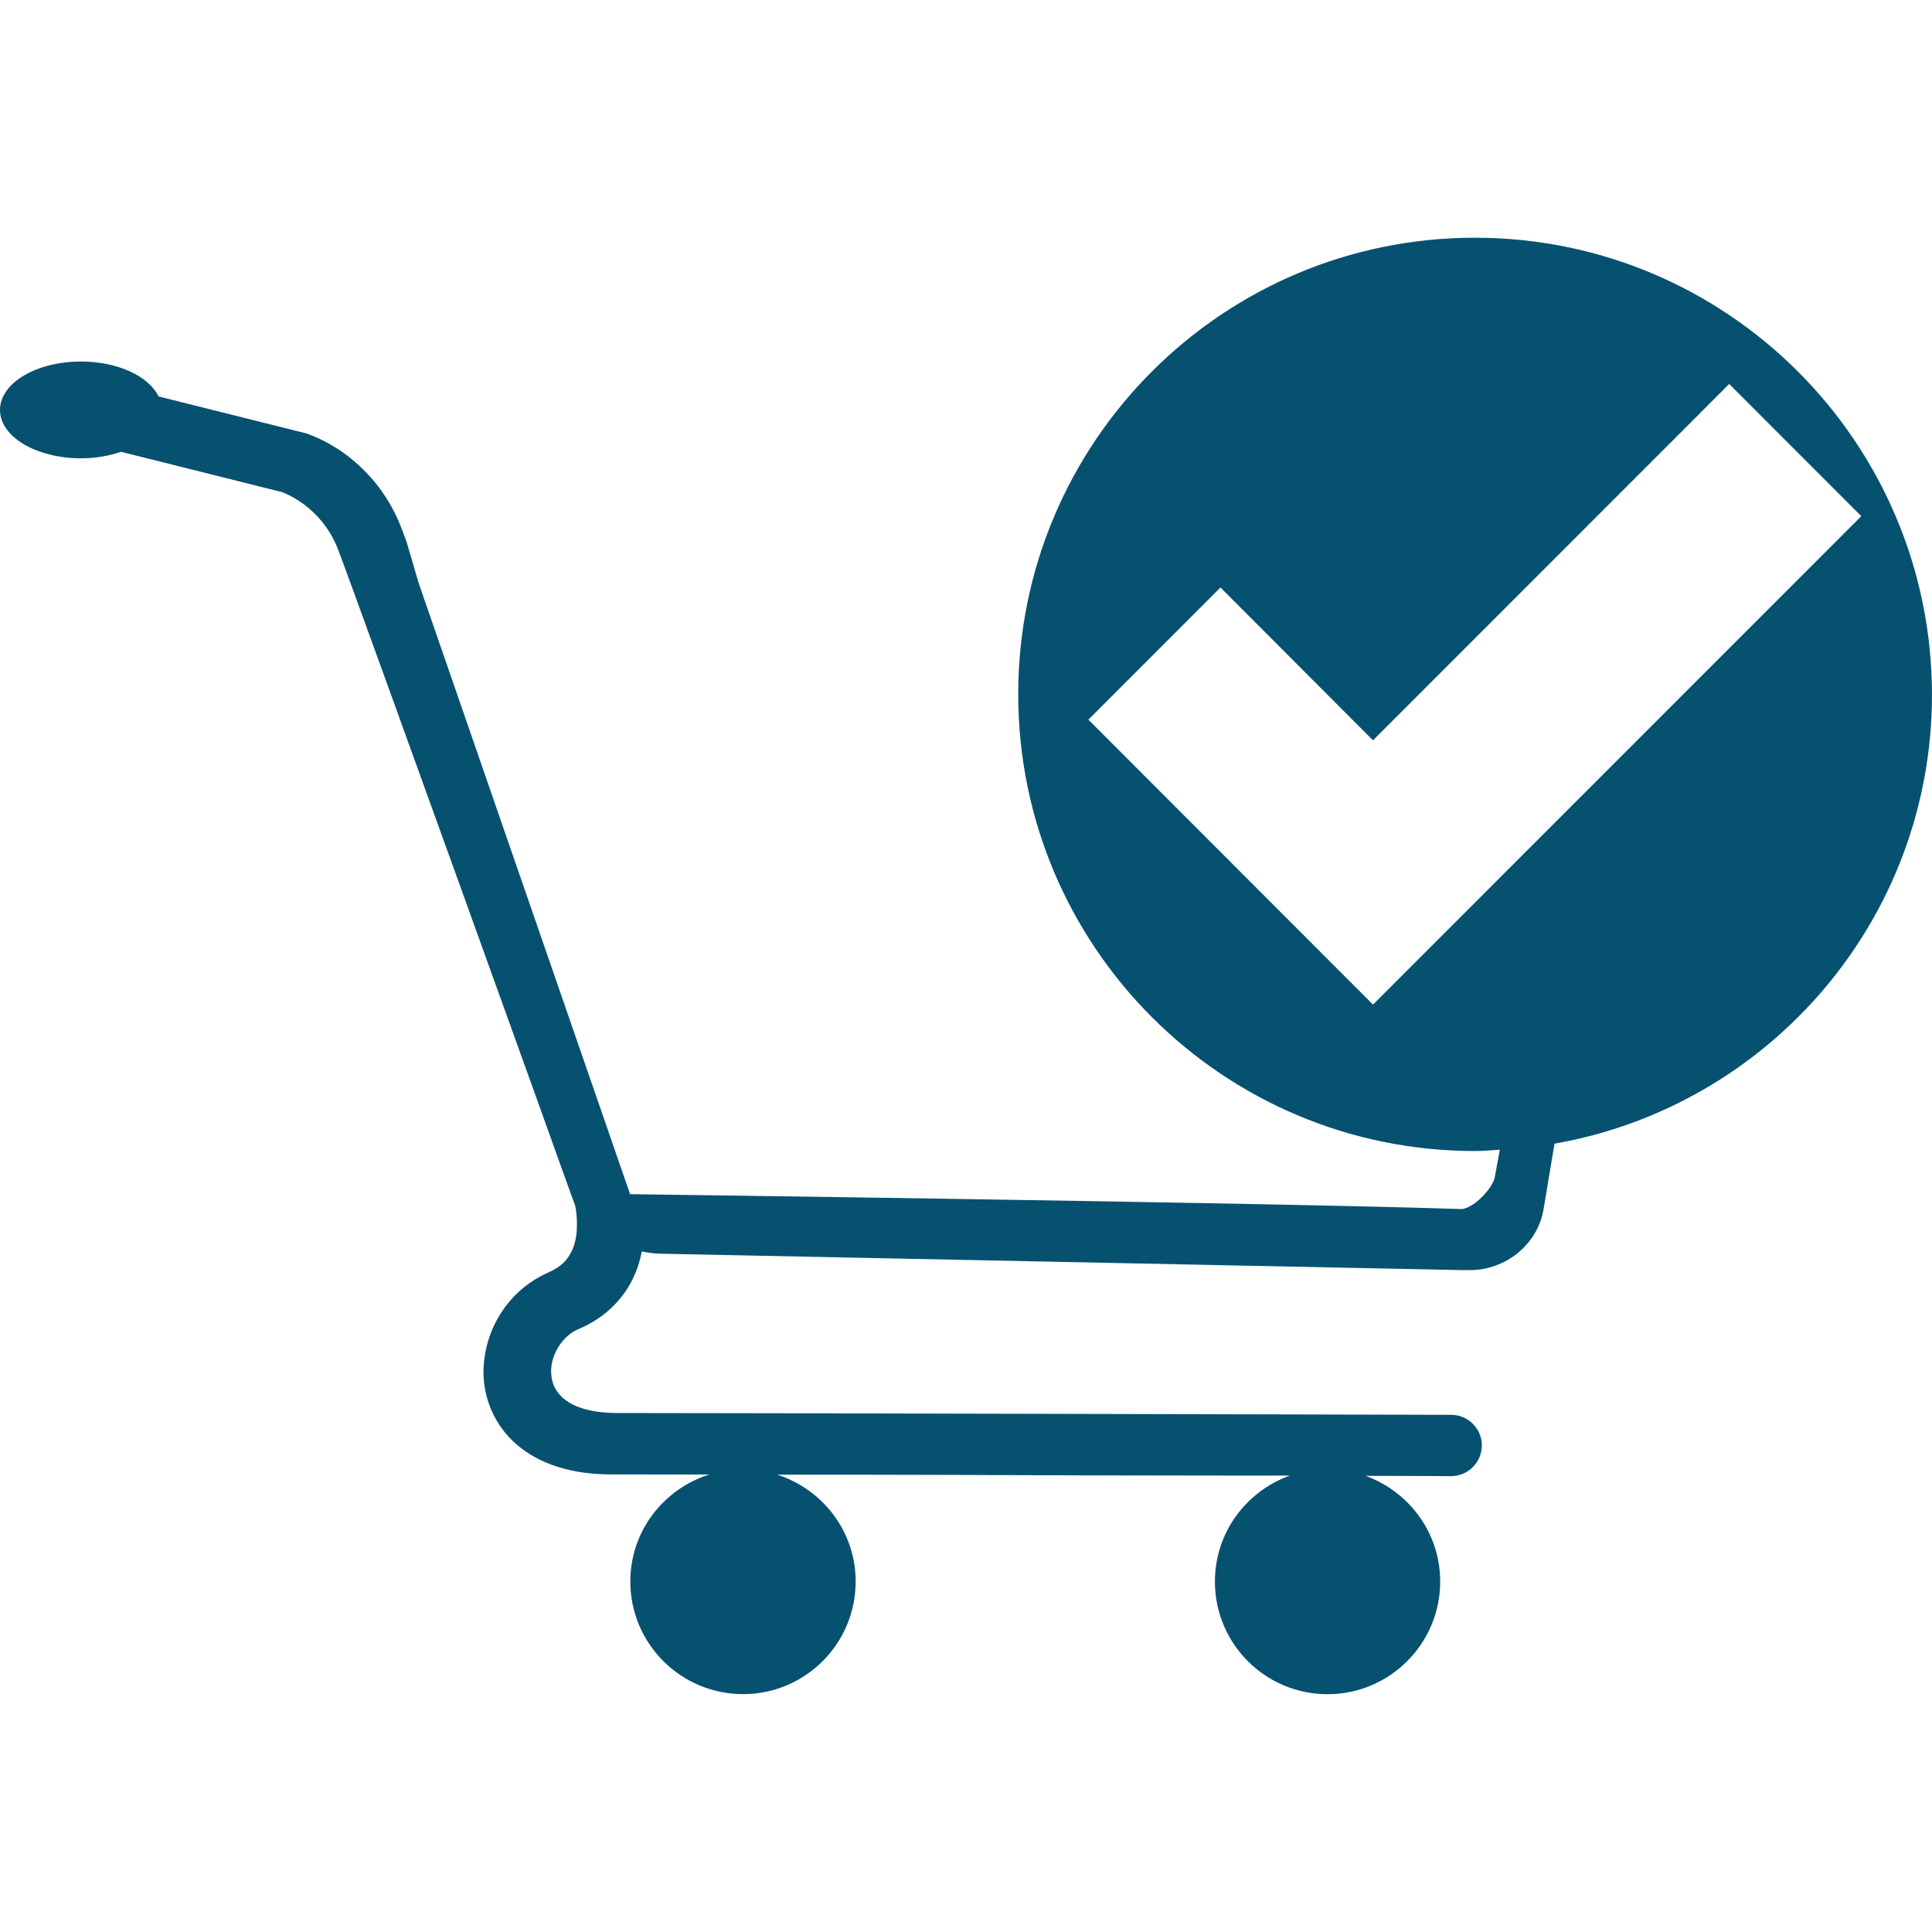
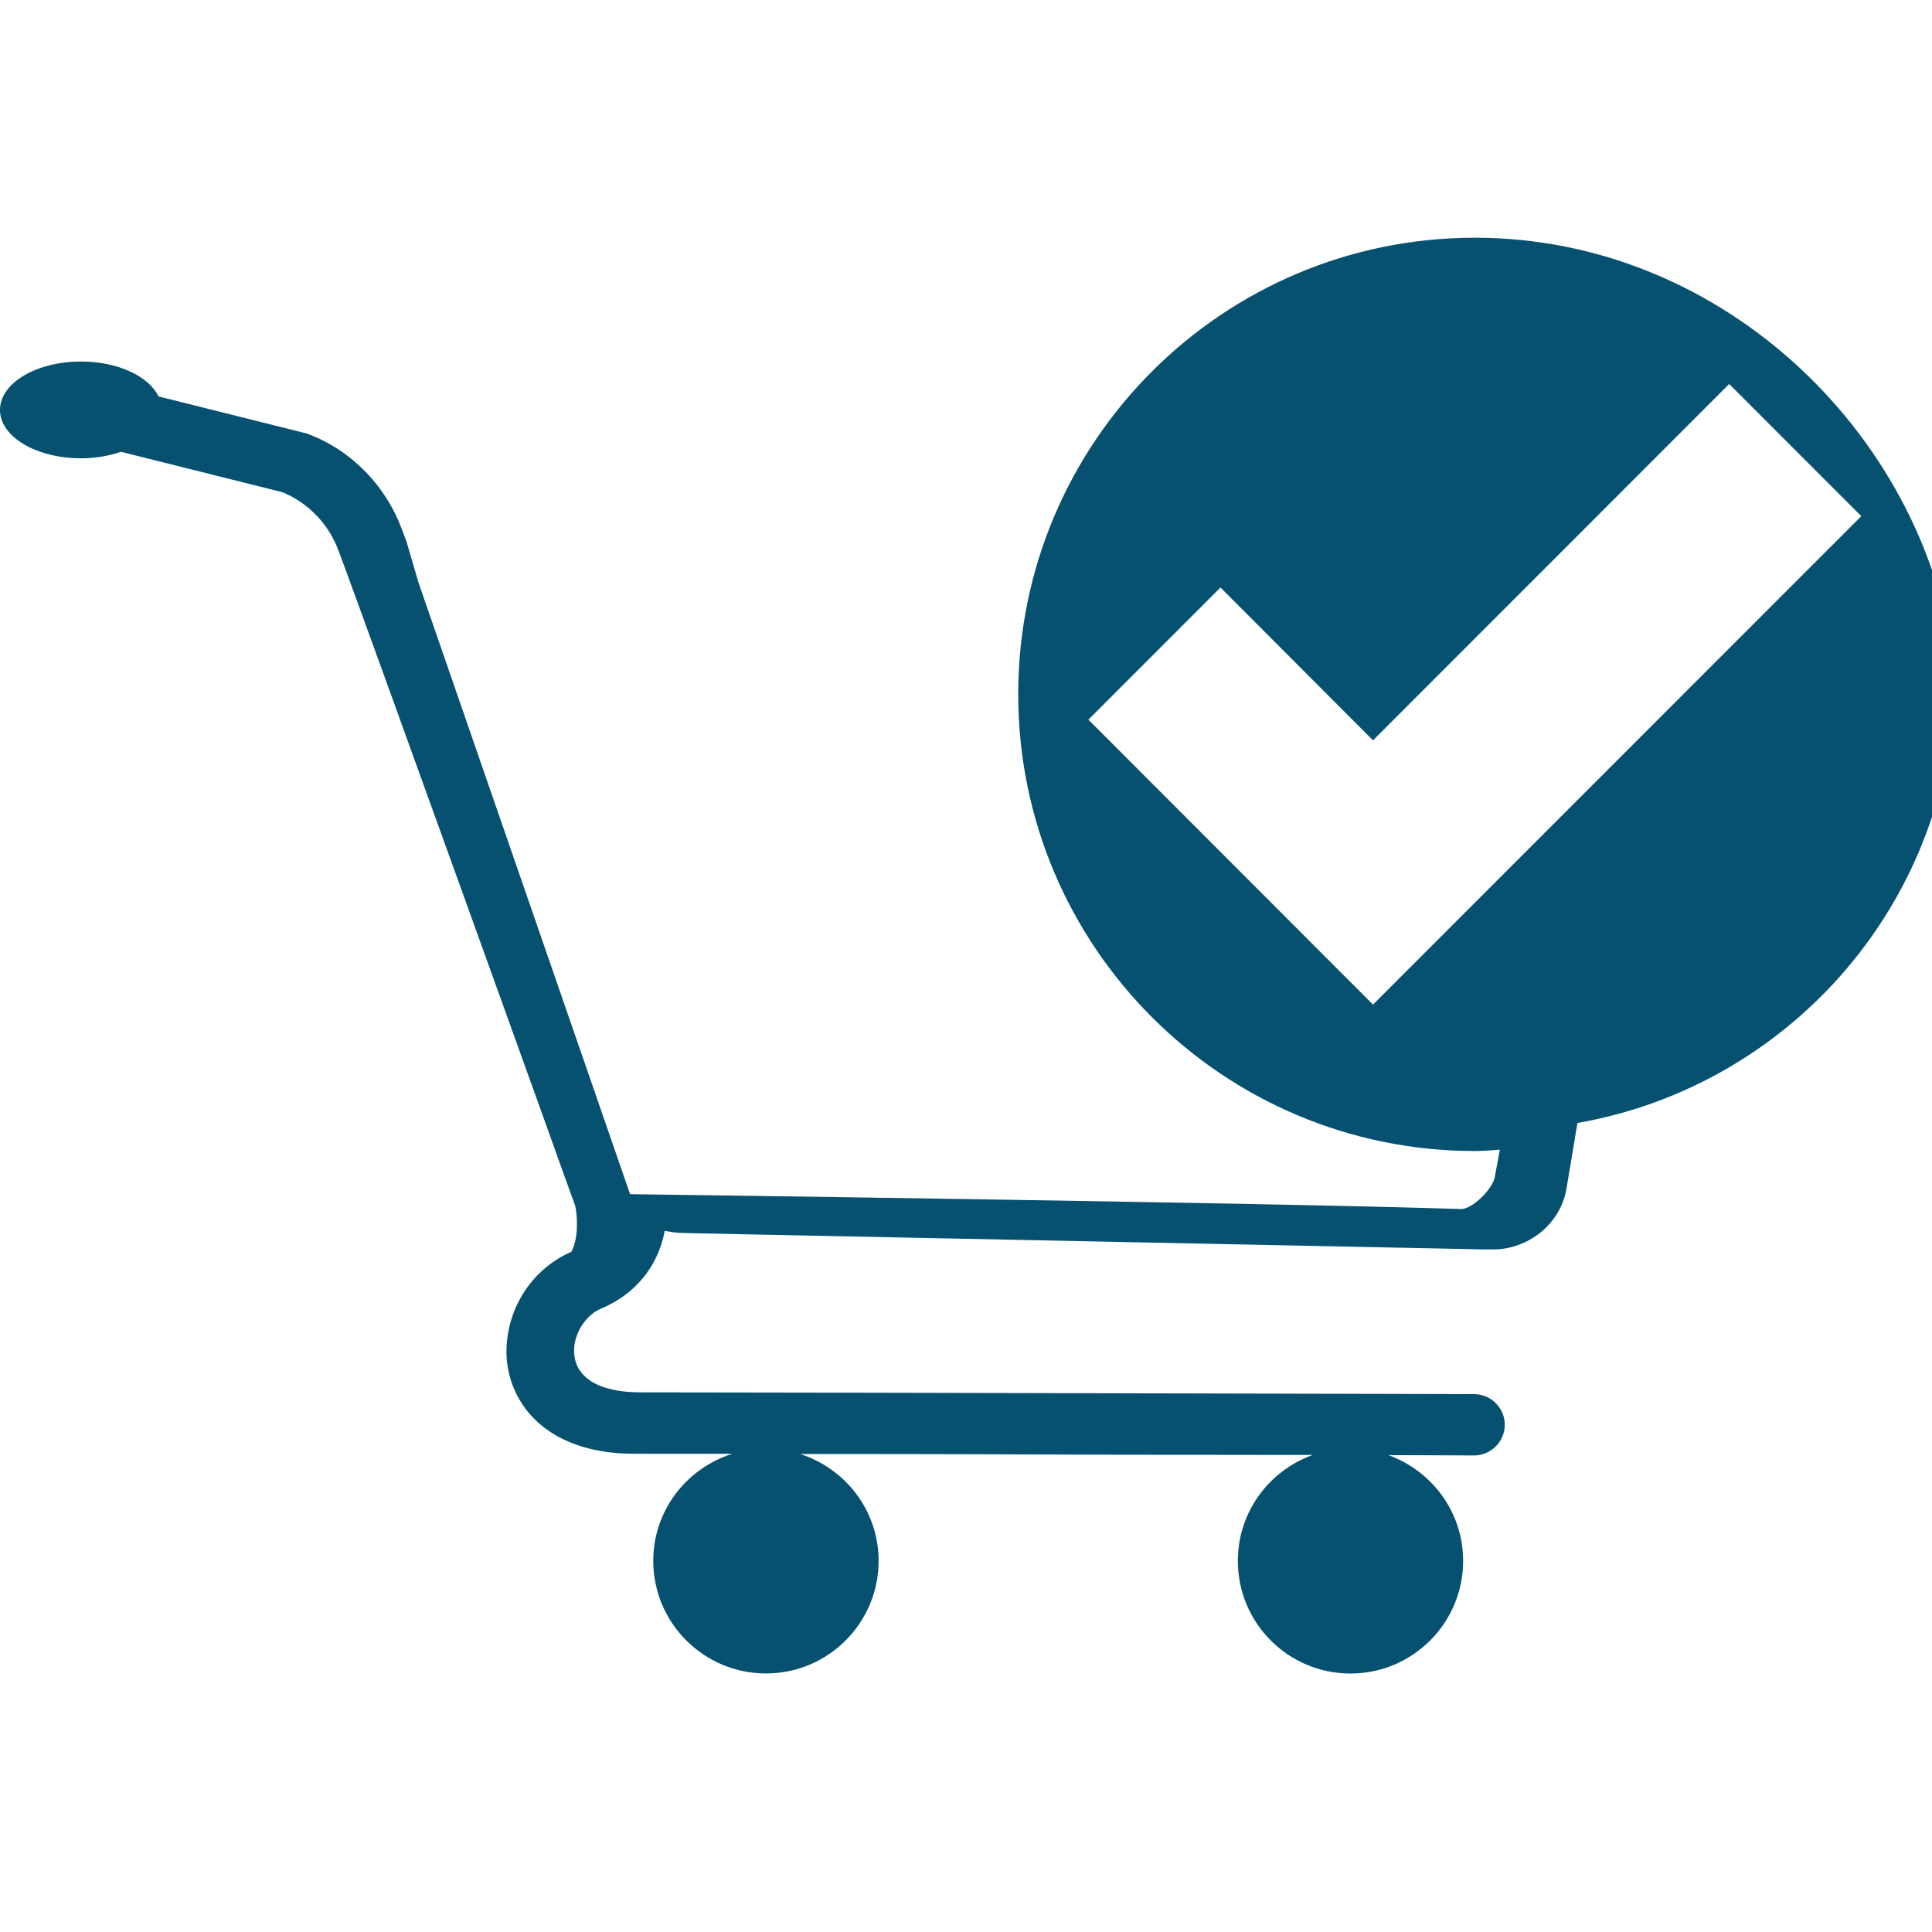
<svg xmlns="http://www.w3.org/2000/svg" version="1.1" id="Capa_1" x="0px" y="0px" viewBox="0 0 24.674 24.674" style="enable-background:new 0 0 24.674 24.674;" xml:space="preserve" width="512px" height="512px">
  <g>
-     <path d="M18.836,3.036c-3.221,0-5.832,2.61-5.832,5.831s2.611,5.833,5.832,5.833   c0.107,0,0.213-0.01,0.319-0.017c-0.023,0.124-0.046,0.244-0.065,0.351c-0.027,0.147-0.285,0.412-0.435,0.407   c-2.442-0.082-10.608-0.19-10.608-0.19L5.346,7.444L5.192,6.918C5.165,6.845,5.141,6.78,5.125,6.74   C4.946,6.273,4.644,5.969,4.392,5.787C4.138,5.606,3.93,5.543,3.902,5.531L3.892,5.53L2.025,5.063   C1.9,4.806,1.507,4.617,1.035,4.617C0.463,4.617,0,4.892,0,5.236c0,0.342,0.463,0.617,1.035,0.617c0.187,0,0.358-0.031,0.51-0.083   l2.057,0.515c0.03,0.011,0.152,0.06,0.287,0.162c0.152,0.117,0.322,0.293,0.43,0.574C4.461,7.394,5.222,9.5,5.944,11.503   c0.361,1.002,0.712,1.98,0.975,2.708c0.229,0.644,0.391,1.09,0.427,1.188c0.007,0.031,0.024,0.126,0.022,0.237   c0.002,0.119-0.019,0.249-0.07,0.35c-0.055,0.104-0.123,0.188-0.293,0.264c-0.521,0.229-0.825,0.738-0.83,1.267   c-0.003,0.331,0.135,0.683,0.424,0.932c0.291,0.25,0.703,0.382,1.209,0.381c0.137,0,0.328,0.001,0.561,0.001h0.689   c-0.584,0.186-1.008,0.723-1.008,1.367c0,0.794,0.645,1.438,1.44,1.438s1.438-0.645,1.438-1.438c0-0.642-0.424-1.179-1.002-1.365   h0.684c0.967,0.001,2.06,0.005,3.117,0.009c0.74,0.001,1.461,0.002,2.109,0.003h0.637c-0.557,0.2-0.957,0.727-0.957,1.354   c0,0.794,0.643,1.438,1.439,1.438c0.793,0,1.438-0.645,1.438-1.438c0-0.625-0.398-1.148-0.953-1.351l0.633,0.002   c0.242,0,0.381,0.002,0.381,0.002c0.002,0,0.002,0,0.002,0c0.045,0,0.076,0,0.076,0c0.217,0,0.393-0.176,0.393-0.393   c0-0.213-0.176-0.39-0.391-0.39c0,0-9.055-0.023-10.646-0.023c-0.378,0-0.588-0.094-0.697-0.191   c-0.108-0.096-0.15-0.203-0.152-0.337c-0.005-0.216,0.145-0.462,0.354-0.546c0.336-0.141,0.565-0.385,0.687-0.637   c0.06-0.121,0.095-0.24,0.117-0.352c0.073,0.014,0.146,0.026,0.224,0.028l10.254,0.21h0.02c0.004,0,0.01-0.001,0.014-0.001   l0.045,0.001h0.021c0.229,0,0.438-0.083,0.604-0.214c0.164-0.134,0.293-0.325,0.333-0.557l0.141-0.844   c2.739-0.479,4.821-2.862,4.821-5.738C24.668,5.646,22.057,3.036,18.836,3.036z M19.223,11.141l-1.688,1.689l-1.687-1.689   L13.9,9.191l1.687-1.688l1.948,1.952l4.549-4.551l1.687,1.688L19.223,11.141z" fill="#075170" />
+     <path d="M18.836,3.036c-3.221,0-5.832,2.61-5.832,5.831s2.611,5.833,5.832,5.833   c0.107,0,0.213-0.01,0.319-0.017c-0.023,0.124-0.046,0.244-0.065,0.351c-0.027,0.147-0.285,0.412-0.435,0.407   c-2.442-0.082-10.608-0.19-10.608-0.19L5.346,7.444L5.192,6.918C5.165,6.845,5.141,6.78,5.125,6.74   C4.946,6.273,4.644,5.969,4.392,5.787C4.138,5.606,3.93,5.543,3.902,5.531L3.892,5.53L2.025,5.063   C1.9,4.806,1.507,4.617,1.035,4.617C0.463,4.617,0,4.892,0,5.236c0,0.342,0.463,0.617,1.035,0.617c0.187,0,0.358-0.031,0.51-0.083   l2.057,0.515c0.03,0.011,0.152,0.06,0.287,0.162c0.152,0.117,0.322,0.293,0.43,0.574C4.461,7.394,5.222,9.5,5.944,11.503   c0.361,1.002,0.712,1.98,0.975,2.708c0.229,0.644,0.391,1.09,0.427,1.188c0.007,0.031,0.024,0.126,0.022,0.237   c0.002,0.119-0.019,0.249-0.07,0.35c-0.521,0.229-0.825,0.738-0.83,1.267   c-0.003,0.331,0.135,0.683,0.424,0.932c0.291,0.25,0.703,0.382,1.209,0.381c0.137,0,0.328,0.001,0.561,0.001h0.689   c-0.584,0.186-1.008,0.723-1.008,1.367c0,0.794,0.645,1.438,1.44,1.438s1.438-0.645,1.438-1.438c0-0.642-0.424-1.179-1.002-1.365   h0.684c0.967,0.001,2.06,0.005,3.117,0.009c0.74,0.001,1.461,0.002,2.109,0.003h0.637c-0.557,0.2-0.957,0.727-0.957,1.354   c0,0.794,0.643,1.438,1.439,1.438c0.793,0,1.438-0.645,1.438-1.438c0-0.625-0.398-1.148-0.953-1.351l0.633,0.002   c0.242,0,0.381,0.002,0.381,0.002c0.002,0,0.002,0,0.002,0c0.045,0,0.076,0,0.076,0c0.217,0,0.393-0.176,0.393-0.393   c0-0.213-0.176-0.39-0.391-0.39c0,0-9.055-0.023-10.646-0.023c-0.378,0-0.588-0.094-0.697-0.191   c-0.108-0.096-0.15-0.203-0.152-0.337c-0.005-0.216,0.145-0.462,0.354-0.546c0.336-0.141,0.565-0.385,0.687-0.637   c0.06-0.121,0.095-0.24,0.117-0.352c0.073,0.014,0.146,0.026,0.224,0.028l10.254,0.21h0.02c0.004,0,0.01-0.001,0.014-0.001   l0.045,0.001h0.021c0.229,0,0.438-0.083,0.604-0.214c0.164-0.134,0.293-0.325,0.333-0.557l0.141-0.844   c2.739-0.479,4.821-2.862,4.821-5.738C24.668,5.646,22.057,3.036,18.836,3.036z M19.223,11.141l-1.688,1.689l-1.687-1.689   L13.9,9.191l1.687-1.688l1.948,1.952l4.549-4.551l1.687,1.688L19.223,11.141z" fill="#075170" />
  </g>
  <g>
</g>
  <g>
</g>
  <g>
</g>
  <g>
</g>
  <g>
</g>
  <g>
</g>
  <g>
</g>
  <g>
</g>
  <g>
</g>
  <g>
</g>
  <g>
</g>
  <g>
</g>
  <g>
</g>
  <g>
</g>
  <g>
</g>
</svg>